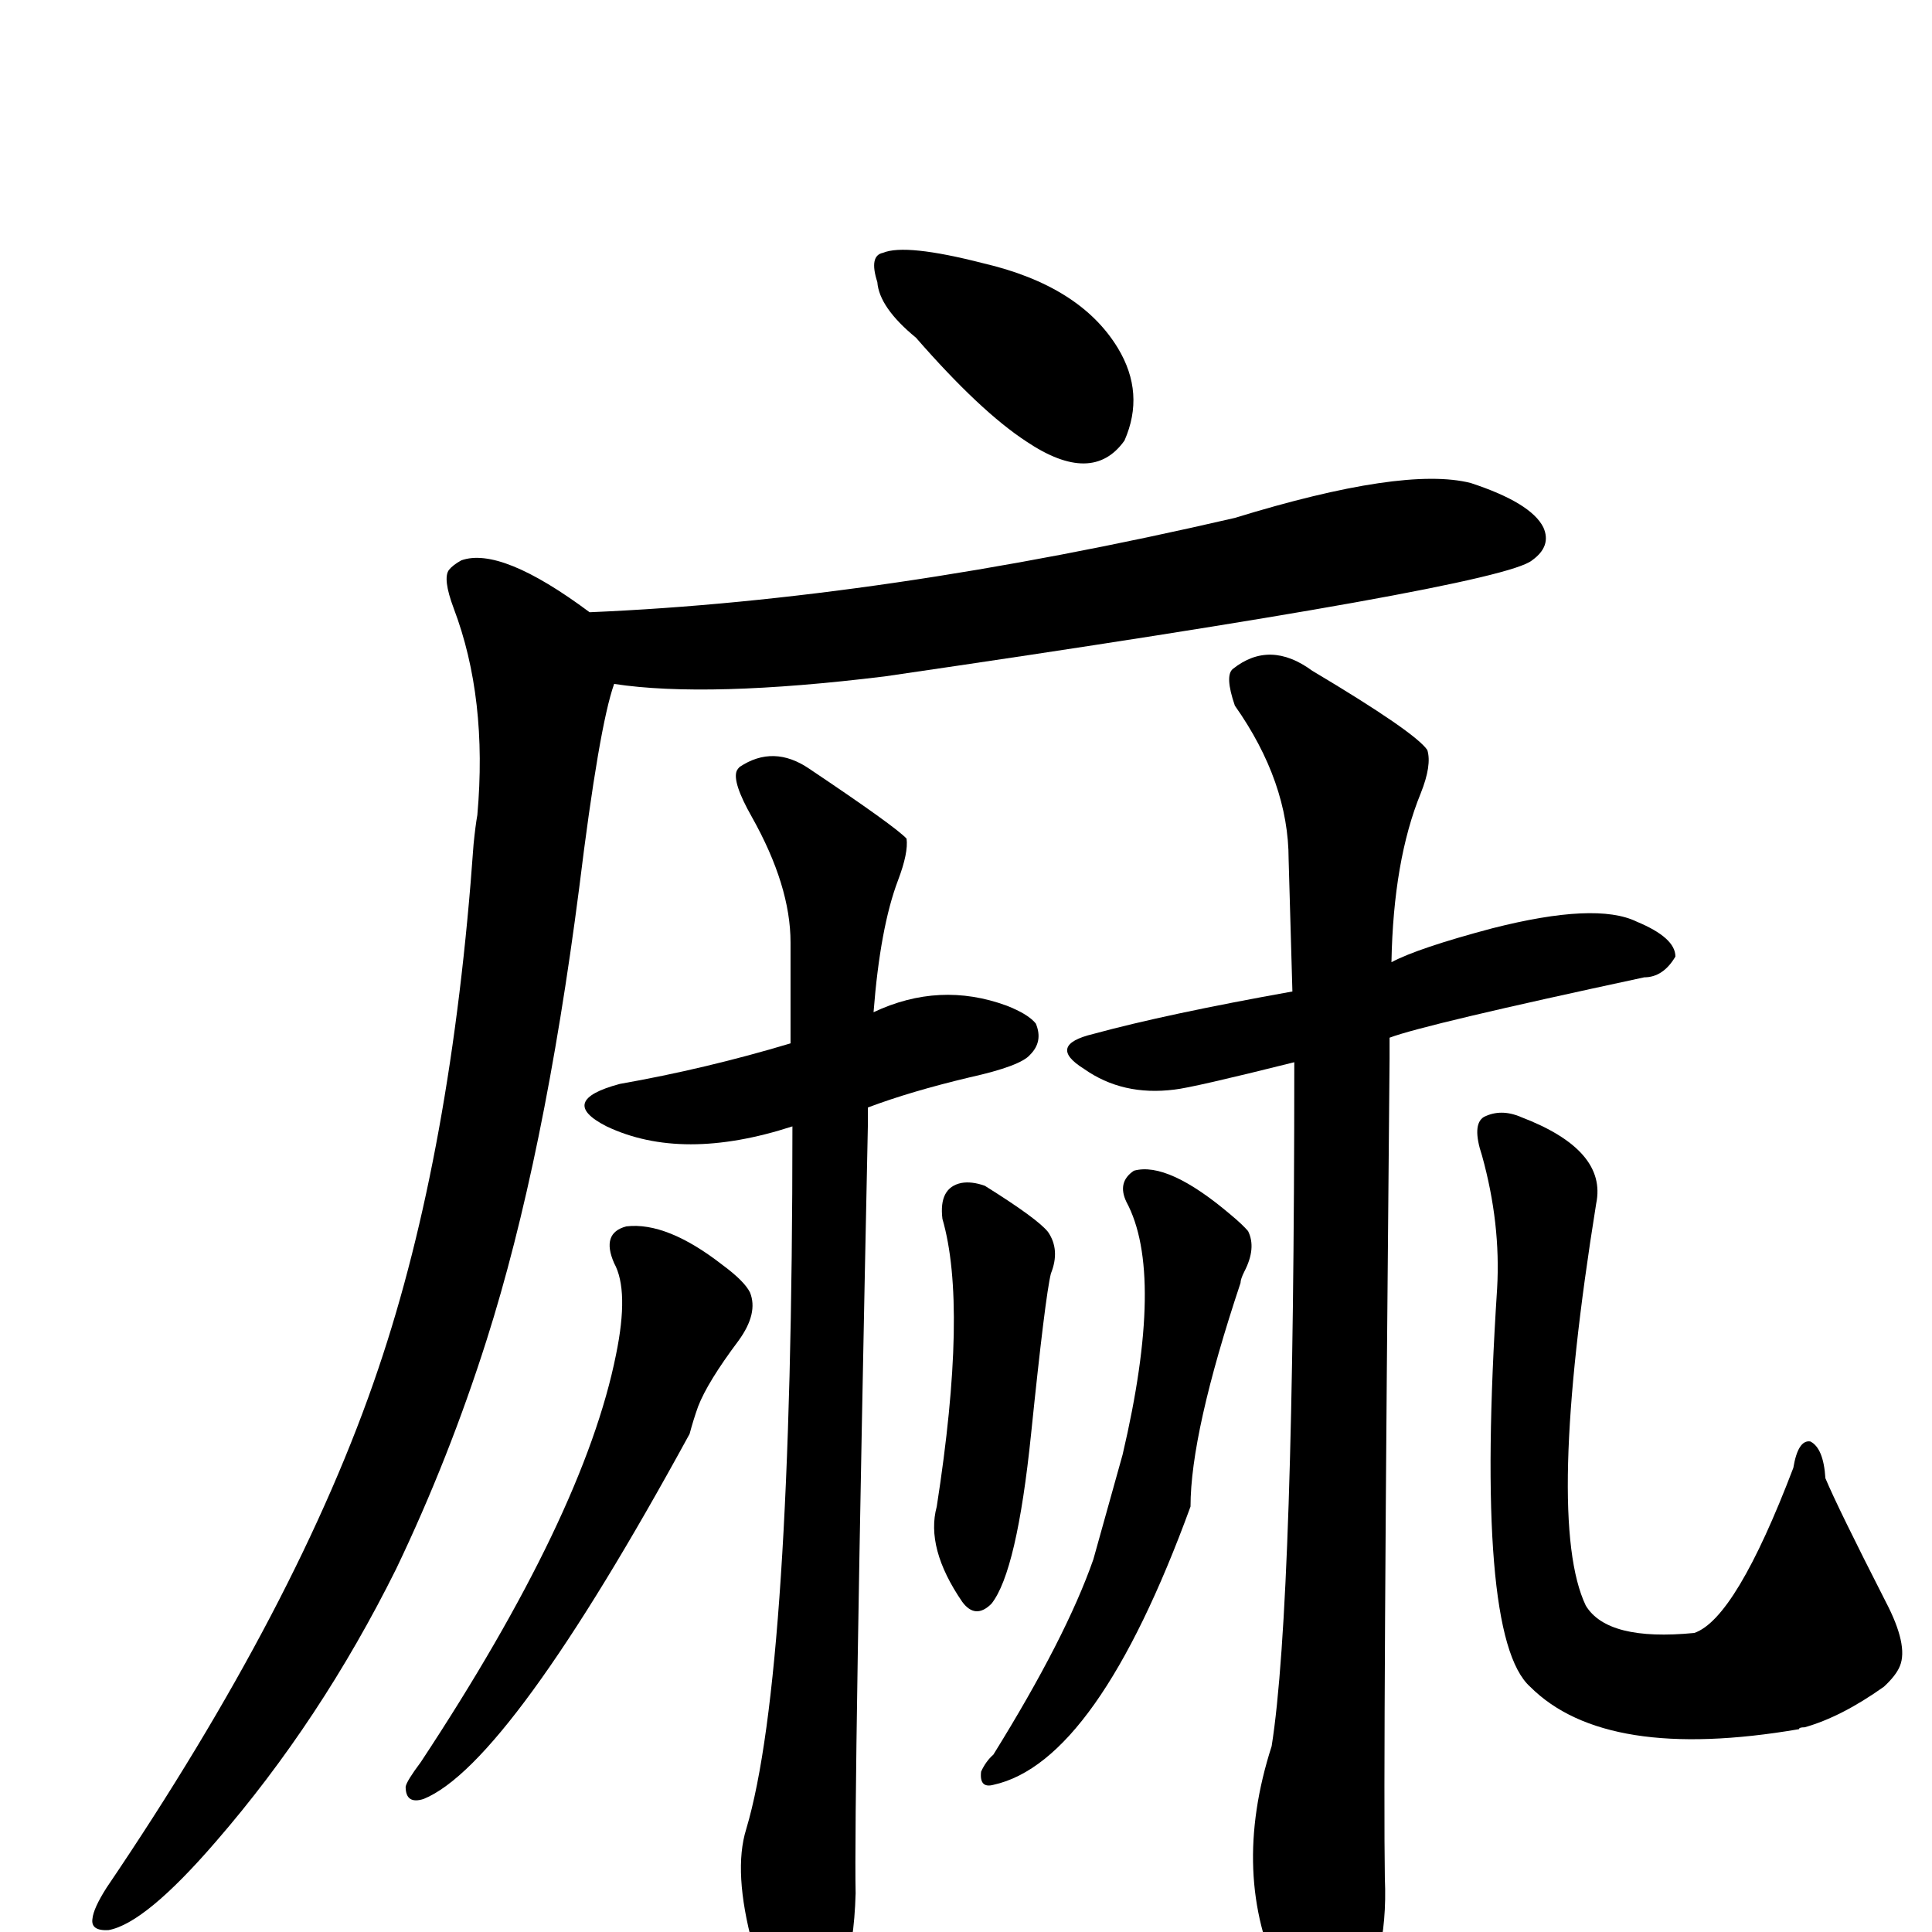
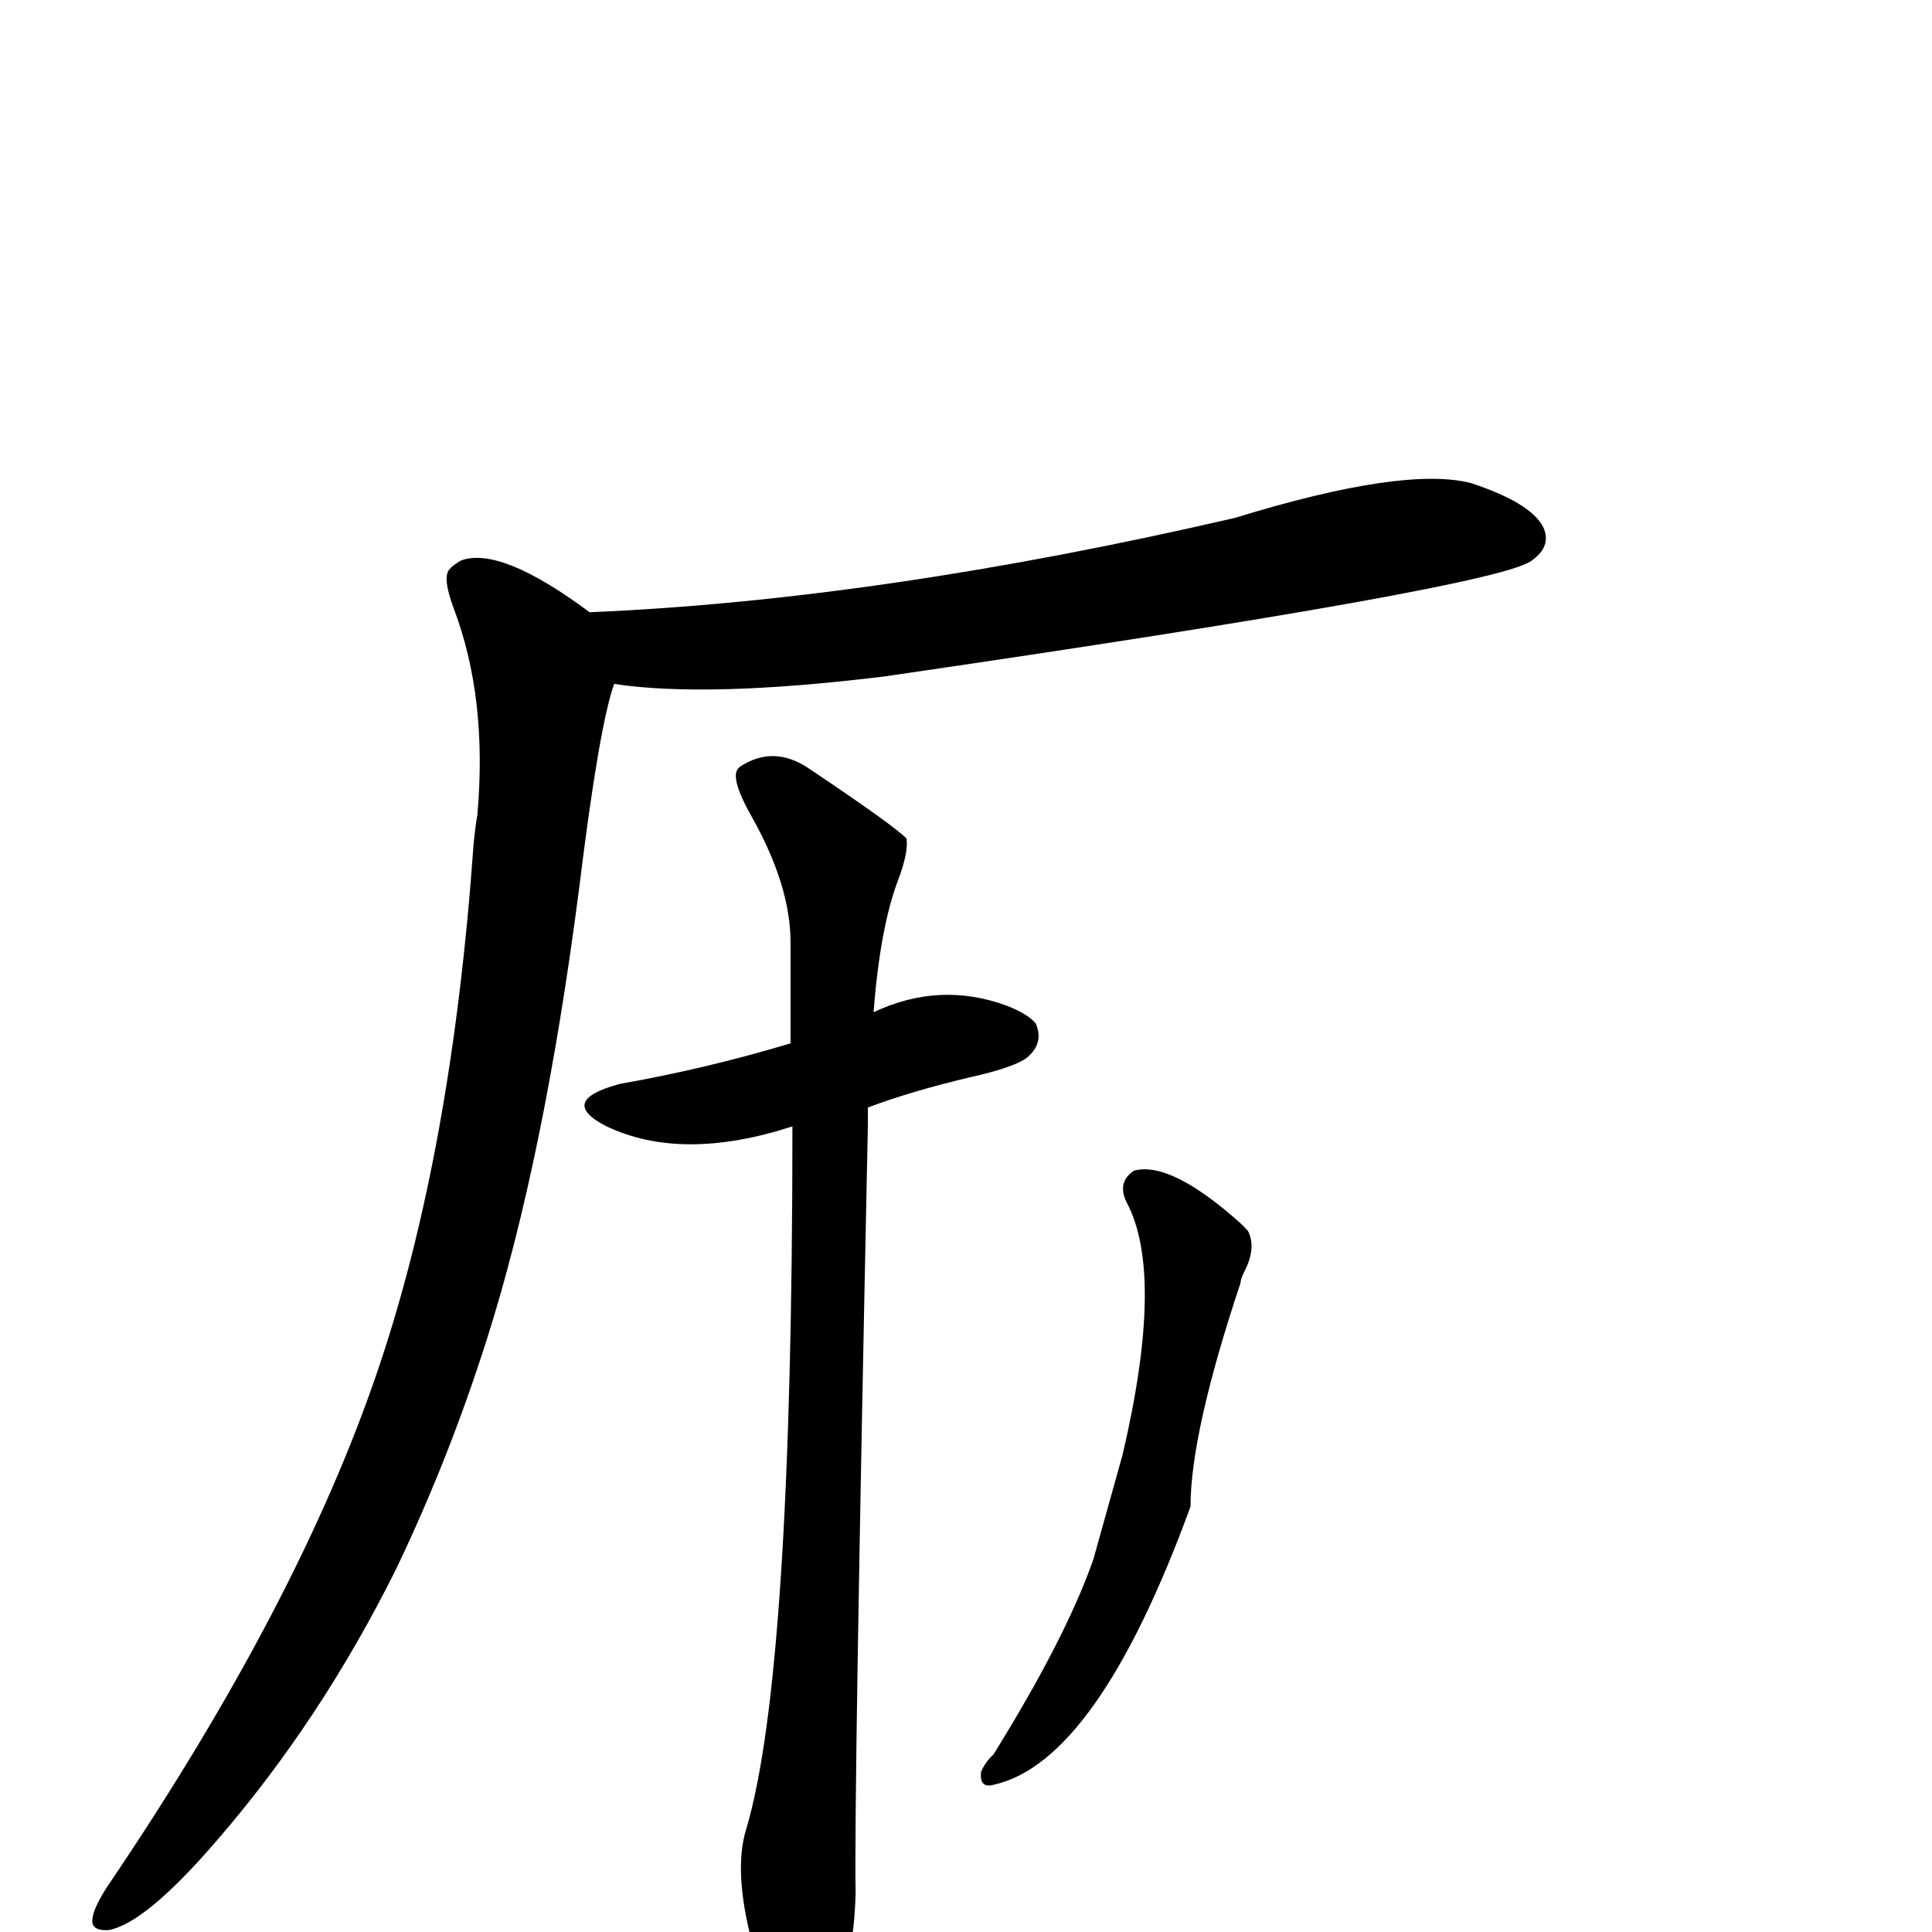
<svg xmlns="http://www.w3.org/2000/svg" version="1.1" width="100%" height="100%" viewBox="0 -410 2048 2048" id="uni9EBB.svg">
  <defs id="defs1" />
  <g id="g1">
-     <path d="M 971,-52 Q 932,-84 930,-111 Q 921,-139 936,-142 Q 960,-152 1042,-131 Q 1145,-107 1185,-41 Q 1214,7 1192,57 Q 1158,105 1088,58 Q 1039,26 971,-52 z" id="U_9EBB_1" style="fill:currentColor" />
    <path d="M 625,239 Q 933,226 1309,139 Q 1488,84 1559,102 Q 1623,123 1636,149 Q 1645,169 1624,184 Q 1590,212 938,307 Q 750,330 651,315 Q 635,360 614,531 Q 577,818 516,1010 Q 476,1136 420,1253 Q 340,1414 229,1542 Q 154,1629 115,1636 Q 96,1637 98,1624 Q 99,1613 113,1591 Q 317,1290 401,1041 Q 479,811 502,485 Q 504,465 506,454 Q 517,330 481,235 Q 469,203 476,194 Q 480,189 489,184 Q 531,169 625,239 z" id="U_9EBB_2" style="fill:currentColor" />
    <path d="M 840,784 Q 723,822 643,784 Q 590,757 657,739 Q 748,723 838,696 L 838,589 Q 838,529 797,456 Q 776,419 781,407 Q 782,405 784,403 Q 820,379 858,405 Q 949,466 961,479 Q 963,494 952,523 Q 933,573 926,663 Q 996,630 1067,656 Q 1090,665 1098,675 Q 1106,694 1092,708 Q 1082,720 1028,732 Q 965,747 920,764 L 920,782 Q 905,1502 907,1597 Q 904,1705 860,1732 Q 849,1743 838,1734 Q 817,1723 798,1652 Q 777,1574 791,1529 Q 840,1365 840,784 z" id="U_9EBB_3" style="fill:currentColor" />
-     <path d="M 651,929 Q 637,897 664,890 Q 707,885 766,931 Q 789,948 795,960 Q 804,982 783,1011 Q 750,1055 740,1081 Q 735,1095 731,1110 Q 540,1460 449,1497 Q 430,1503 430,1484 Q 431,1478 446,1458 Q 619,1196 653,1026 Q 667,958 651,929 z" id="U_9EBB_4" style="fill:currentColor" />
-     <path d="M 999,882 Q 995,849 1019,844 Q 1030,842 1044,847 Q 1100,882 1111,896 Q 1124,915 1114,940 Q 1108,964 1093,1110 Q 1078,1256 1051,1290 Q 1034,1307 1020,1288 Q 981,1231 993,1187 Q 1026,975 999,882 z" id="U_9EBB_5" style="fill:currentColor" />
-     <path d="M 1372,716 Q 1264,743 1245,745 Q 1190,752 1149,723 Q 1109,698 1159,686 Q 1236,665 1370,641 L 1366,501 Q 1366,419 1309,338 Q 1298,306 1307,299 Q 1346,268 1391,301 Q 1500,366 1513,385 Q 1518,401 1506,431 Q 1477,502 1475,610 Q 1503,595 1582,574 Q 1692,546 1735,567 Q 1776,584 1776,604 Q 1763,626 1743,626 Q 1510,676 1473,690 L 1473,712 Q 1466,1463 1468,1581 Q 1472,1673 1432,1726 Q 1423,1737 1417,1740 Q 1403,1756 1391,1742 Q 1377,1734 1363,1704 Q 1358,1694 1358,1689 Q 1304,1578 1348,1441 Q 1372,1290 1372,716 z" id="U_9EBB_6" style="fill:currentColor" />
    <path d="M 1194,864 Q 1184,843 1202,831 Q 1238,821 1305,878 Q 1317,888 1323,895 Q 1332,913 1319,938 Q 1315,946 1315,950 Q 1262,1109 1262,1187 Q 1163,1458 1053,1482 Q 1038,1486 1040,1468 Q 1045,1457 1053,1450 Q 1130,1326 1159,1243 L 1190,1132 Q 1235,940 1194,864 z" id="U_9EBB_7" style="fill:currentColor" />
-     <path d="M 1587,956 Q 1591,887 1571,815 Q 1560,782 1573,774 Q 1591,765 1612,774 Q 1704,809 1692,866 Q 1638,1202 1681,1292 Q 1704,1330 1796,1321 Q 1840,1306 1901,1146 Q 1906,1116 1919,1118 Q 1933,1125 1935,1157 Q 1948,1188 1999,1288 Q 2023,1334 2014,1356 Q 2010,1366 1997,1378 Q 1952,1410 1913,1421 Q 1907,1421 1907,1423 Q 1702,1458 1622,1378 Q 1563,1325 1587,956 z" id="U_9EBB_8" style="fill:currentColor" />
  </g>
</svg>